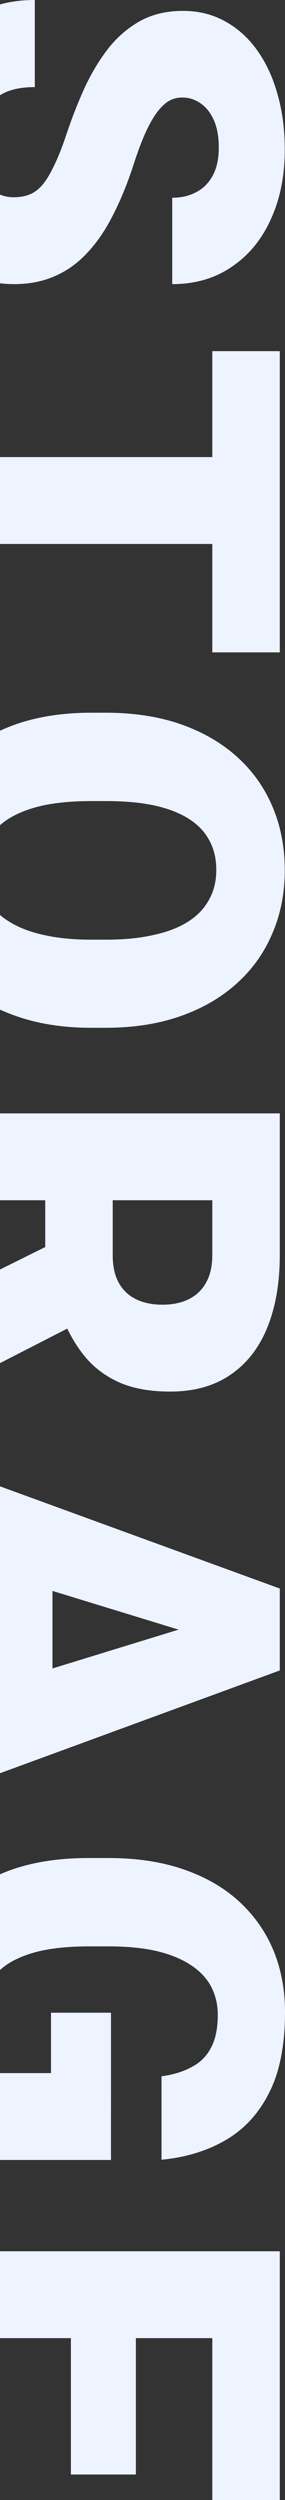
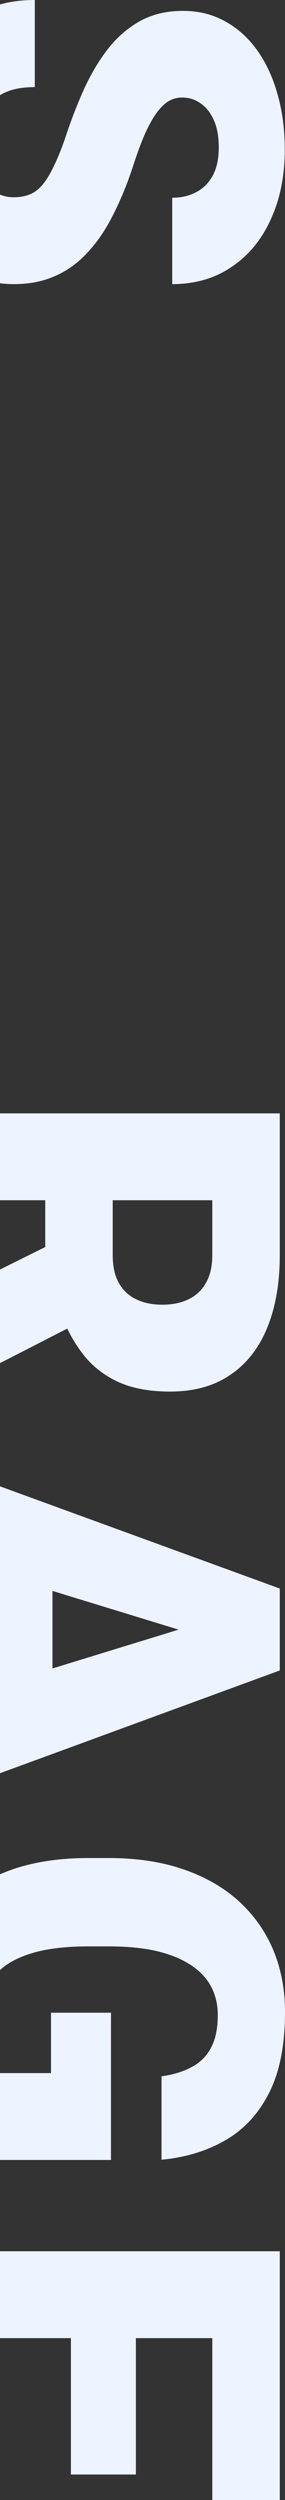
<svg xmlns="http://www.w3.org/2000/svg" fill="none" height="455" viewBox="0 0 52 455" width="52">
  <rect x="0" y="0" width="52" height="455" fill="#333333" stroke="none" />
  <g fill="#edf3ff">
    <path d="m2.488 35.901c1.03 0 1.953-.15 2.771-.451.848-.3 1.635-.856 2.362-1.667.727-.811 1.454-1.982 2.18-3.514.757-1.501 1.544-3.483 2.362-5.946.969-2.883 2.059-5.661 3.271-8.333 1.242-2.673 2.68-5.06 4.315-7.162 1.666-2.102 3.604-3.769 5.814-5 2.241-1.231 4.845-1.847 7.813-1.847 2.847 0 5.405.631 7.677 1.892 2.301 1.261 4.255 3.018 5.86 5.27 1.635 2.282 2.877 4.955 3.725 8.018.878 3.063 1.317 6.411 1.317 10.045 0 4.805-.848 9.039-2.544 12.703-1.665 3.694-4.043 6.577-7.132 8.649-3.058 2.102-6.677 3.153-10.856 3.153v-15.721c1.666 0 3.134-.345 4.406-1.036 1.272-.661 2.271-1.667 2.998-3.018.727-1.351 1.09-3.048 1.09-5.09 0-1.982-.303-3.649-.908-5-.606-1.351-1.423-2.372-2.453-3.063-.999-.691-2.105-1.036-3.316-1.036-.999 0-1.908.27-2.725.811-.787.571-1.529 1.366-2.226 2.387-.697 1.051-1.363 2.312-1.999 3.784-.636 1.502-1.257 3.183-1.862 5.045-1.12 3.483-2.377 6.577-3.77 9.279-1.363 2.733-2.922 5.03-4.679 6.892-1.726 1.892-3.695 3.318-5.905 4.279-2.211.991-4.709 1.486-7.495 1.486-2.968 0-5.602-.571-7.904-1.712s-4.255-2.778-5.86-4.91c-1.575-2.132-2.771-4.685-3.588-7.658-.818-2.973-1.226-6.291-1.226-9.955 0-3.363.424-6.682 1.272-9.955.878-3.243 2.211-6.186 3.997-8.829 1.817-2.643 4.134-4.76 6.95-6.351 2.847-1.562 6.223-2.342 10.13-2.342v15.856c-1.938 0-3.573.255-4.906.766-1.332.51-2.407 1.261-3.225 2.252-.787.991-1.363 2.207-1.726 3.649-.333 1.442-.5 3.093-.5 4.955 0 2.012.288 3.634.863 4.865.606 1.231 1.393 2.132 2.362 2.703.999.571 2.09.856 3.271.856z" />
-     <path d="m51.046 99.001h-66.138v-15.811h66.138zm0 19.73h-12.31v-54.819h12.31z" />
-     <path d="m19.295 187.057h-2.68c-5.057 0-9.6-.706-13.627-2.117-3.997-1.382-7.419-3.349-10.266-5.901-2.816-2.553-4.982-5.571-6.496-9.054-1.484-3.484-2.226-7.327-2.226-11.532 0-4.234.742-8.108 2.226-11.621 1.514-3.484 3.679-6.517 6.496-9.099 2.847-2.553 6.269-4.535 10.266-5.946 4.028-1.382 8.57-2.072 13.627-2.072h2.68c5.057 0 9.6.69 13.627 2.072 4.028 1.411 7.45 3.378 10.266 5.901 2.847 2.552 5.012 5.57 6.496 9.054 1.514 3.513 2.271 7.387 2.271 11.621 0 4.205-.757 8.048-2.271 11.532-1.484 3.513-3.649 6.546-6.496 9.099-2.816 2.552-6.238 4.534-10.266 5.946-4.028 1.411-8.57 2.117-13.627 2.117zm-2.68-16.036h2.771c3.271 0 6.147-.285 8.631-.856 2.514-.54 4.618-1.351 6.314-2.432s2.968-2.418 3.816-4.009c.878-1.562 1.317-3.349 1.317-5.361 0-2.102-.439-3.934-1.317-5.495-.848-1.562-2.12-2.868-3.816-3.919s-3.8-1.847-6.314-2.387c-2.483-.511-5.36-.766-8.631-.766h-2.771c-3.24 0-6.117.255-8.631.766-2.483.54-4.588 1.336-6.314 2.387-1.726 1.081-3.028 2.402-3.906 3.964-.878 1.591-1.317 3.438-1.317 5.54 0 2.012.439 3.799 1.317 5.361.878 1.561 2.18 2.868 3.906 3.919 1.726 1.081 3.831 1.892 6.314 2.432 2.513.571 5.39.856 8.631.856z" />
    <path d="m51.046 202.635v25.811c0 5.045-.757 9.429-2.271 13.153-1.514 3.724-3.755 6.592-6.723 8.604-2.968 2.042-6.632 3.063-10.993 3.063-3.785 0-6.95-.586-9.494-1.757s-4.648-2.808-6.314-4.91c-1.635-2.072-2.983-4.489-4.043-7.252l-2.953-5.18v-21.667l12.31-.09v16.036c0 2.012.363 3.679 1.09 5 .727 1.321 1.756 2.312 3.089 2.973 1.363.691 2.983 1.036 4.86 1.036 1.908 0 3.543-.345 4.906-1.036s2.408-1.712 3.134-3.063c.727-1.321 1.09-2.958 1.09-4.91v-10h-53.828v-15.811zm-66.138 35.901 29.253-14.504.091 16.756-28.663 14.685h-.681z" />
    <path d="m37.146 297.988-52.238-15.991v-16.982l66.138 24.099v10.766zm-52.238 13.243 52.238-16.036 13.9-2.072v10.901l-66.138 24.234zm24.665-.63h-12.31l0-33.649h12.31z" />
    <path d="m20.248 393.116h-27.164c-1.242-1.112-2.574-2.823-3.997-5.136-1.393-2.282-2.589-5.165-3.588-8.648-.999-3.484-1.499-7.583-1.499-12.297 0-4.355.697-8.304 2.09-11.847 1.423-3.544 3.498-6.592 6.223-9.144 2.756-2.523 6.117-4.475 10.084-5.856 3.997-1.352 8.57-2.027 13.718-2.027h3.679c5.148 0 9.721.691 13.718 2.072 3.997 1.381 7.359 3.318 10.084 5.811 2.756 2.522 4.845 5.48 6.269 8.874 1.423 3.423 2.135 7.177 2.135 11.261 0 6.036-.969 10.946-2.907 14.729-1.908 3.784-4.558 6.652-7.949 8.604-3.361 1.952-7.253 3.138-11.674 3.559v-15.181c2.18-.3 4.028-.87 5.542-1.711 1.544-.811 2.71-1.982 3.498-3.514.818-1.531 1.226-3.513 1.226-5.946 0-1.892-.409-3.618-1.226-5.18-.818-1.531-2.059-2.838-3.725-3.919-1.635-1.081-3.695-1.922-6.178-2.522-2.483-.571-5.39-.856-8.721-.856h-3.77c-3.301 0-6.193.27-8.676.811-2.483.57-4.558 1.411-6.223 2.522-1.635 1.141-2.877 2.583-3.725 4.324-.818 1.772-1.226 3.859-1.226 6.262 0 1.681.136 3.123.409 4.324.303 1.201.666 2.192 1.09 2.973.454.811.878 1.426 1.272 1.847h10.266v-10.991h10.947z" />
    <path d="m-2.827 454.865h-12.265v-34.955h12.265zm53.873-29.324h-66.138v-15.811h66.138zm-26.255 24.819h-11.856v-30.45h11.856zm26.255 4.64h-12.31v-35.09h12.31z" />
  </g>
</svg>